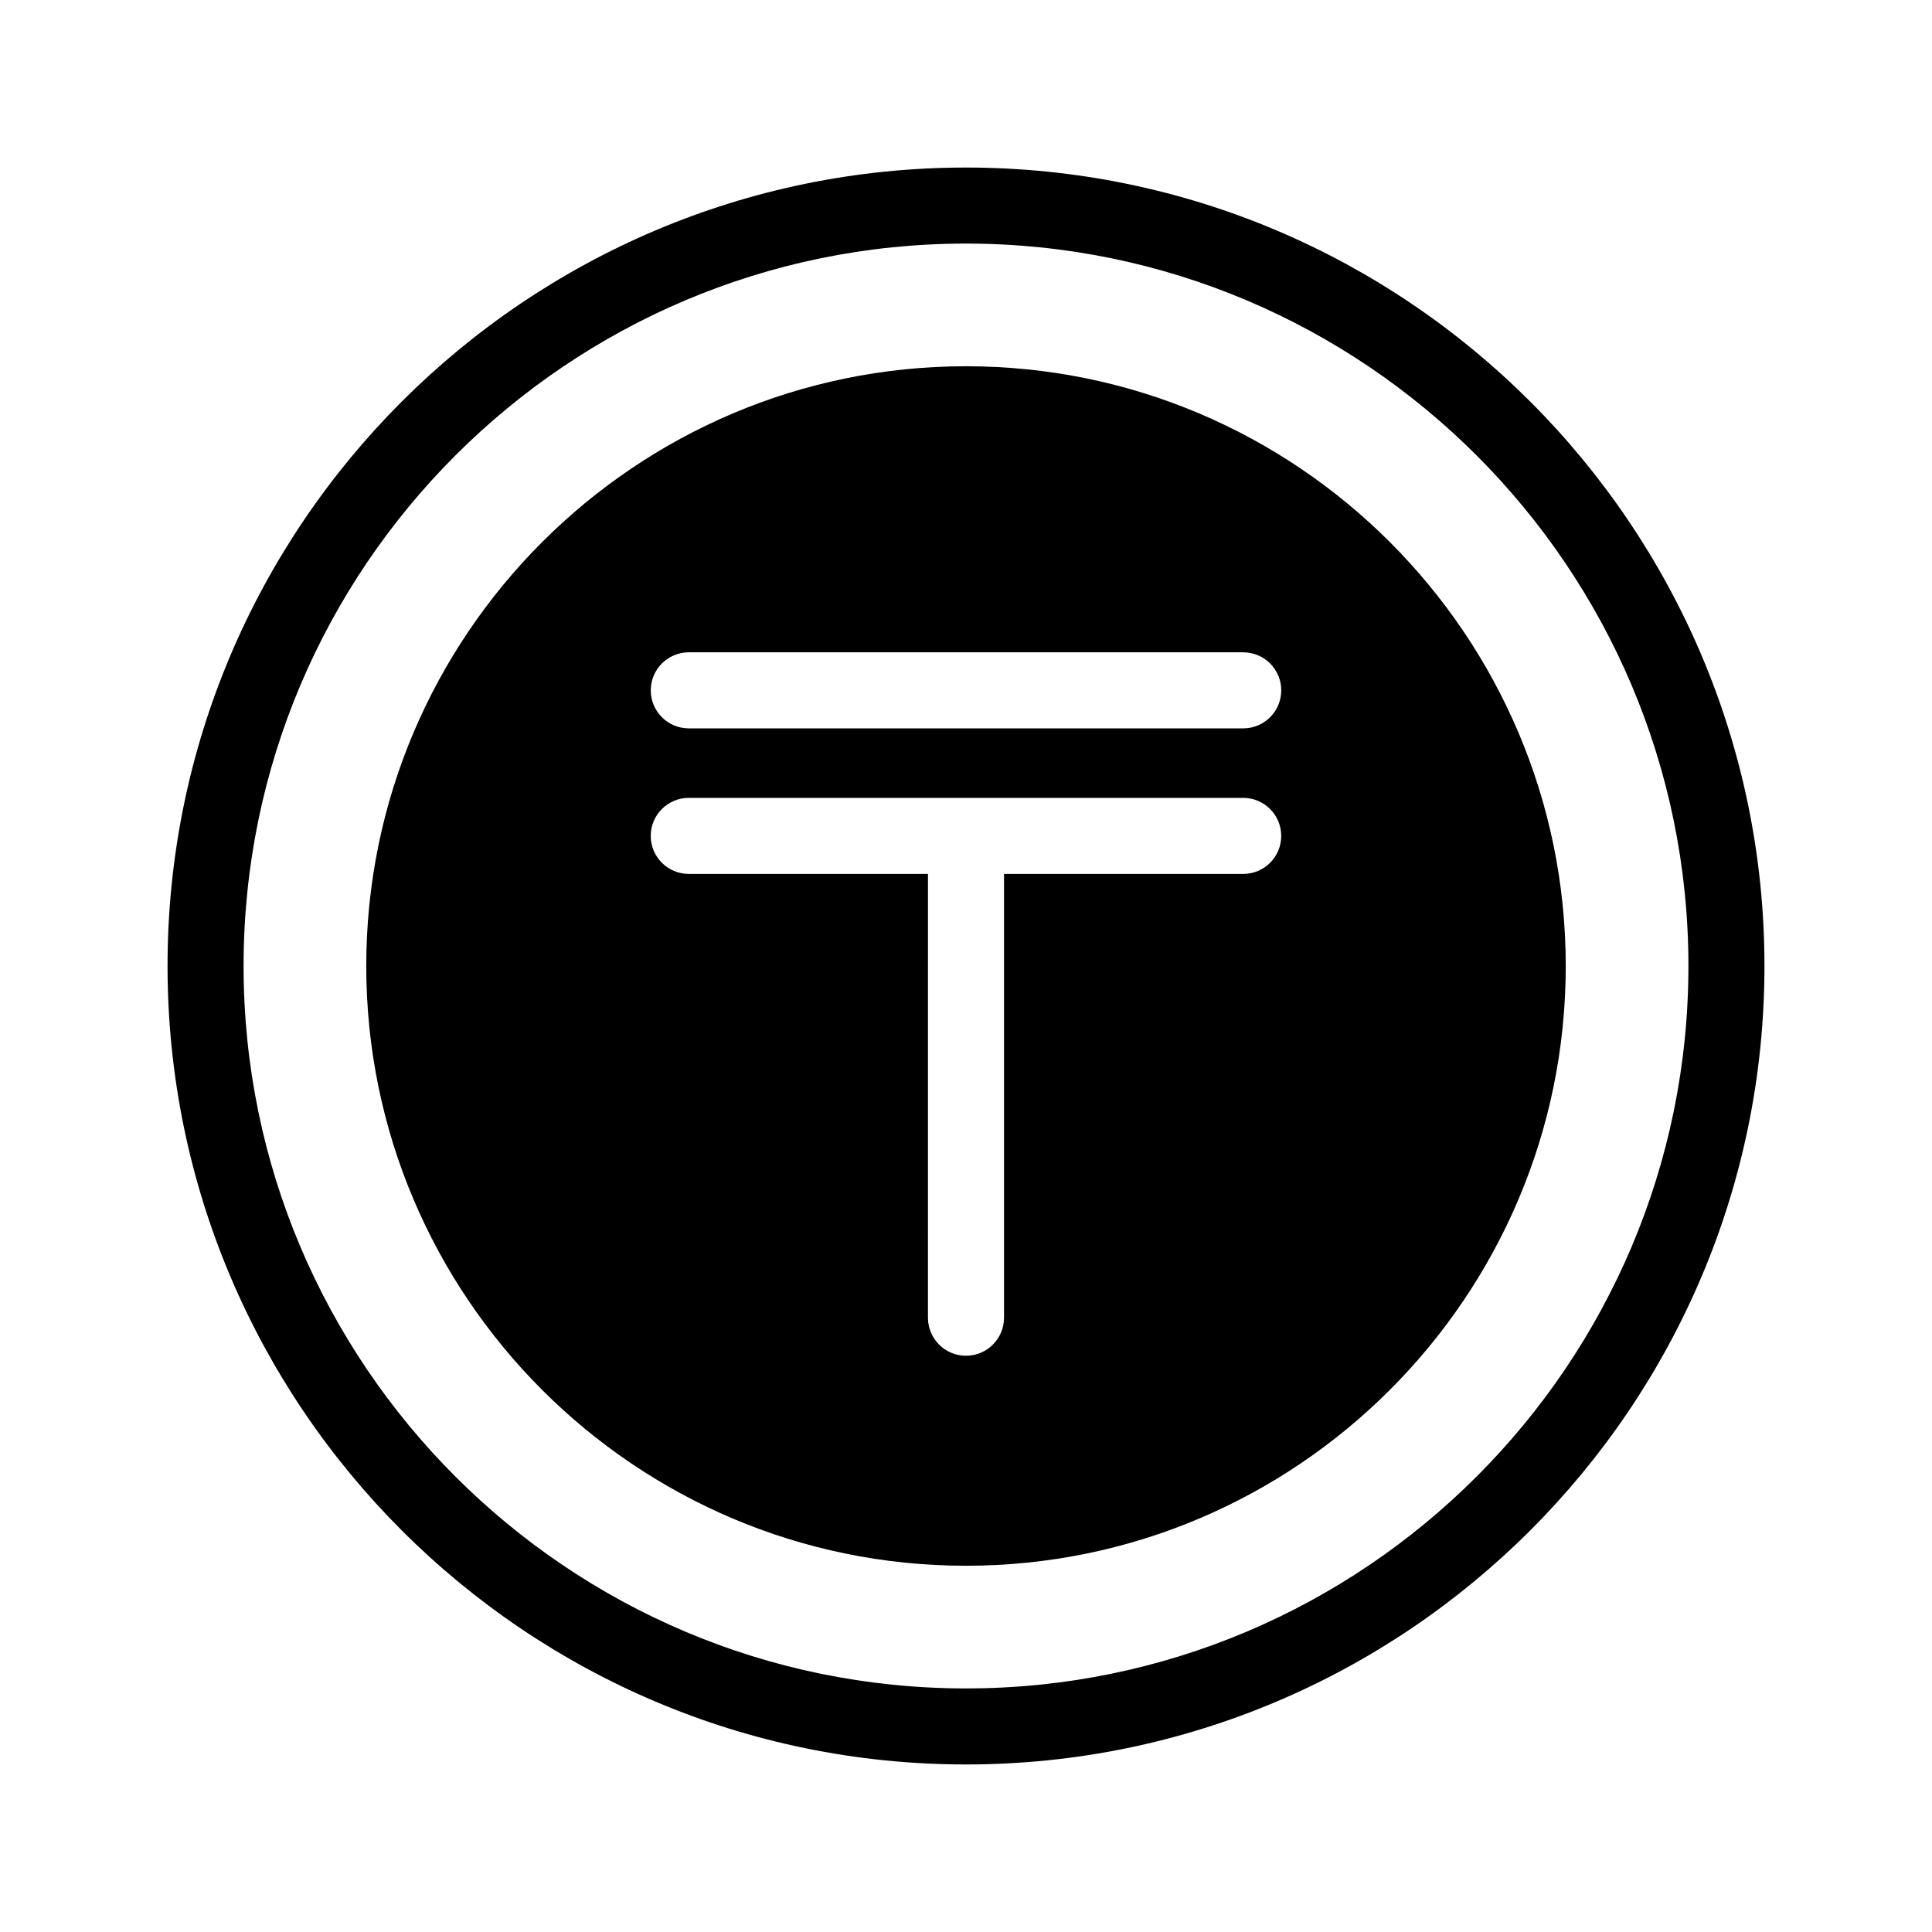
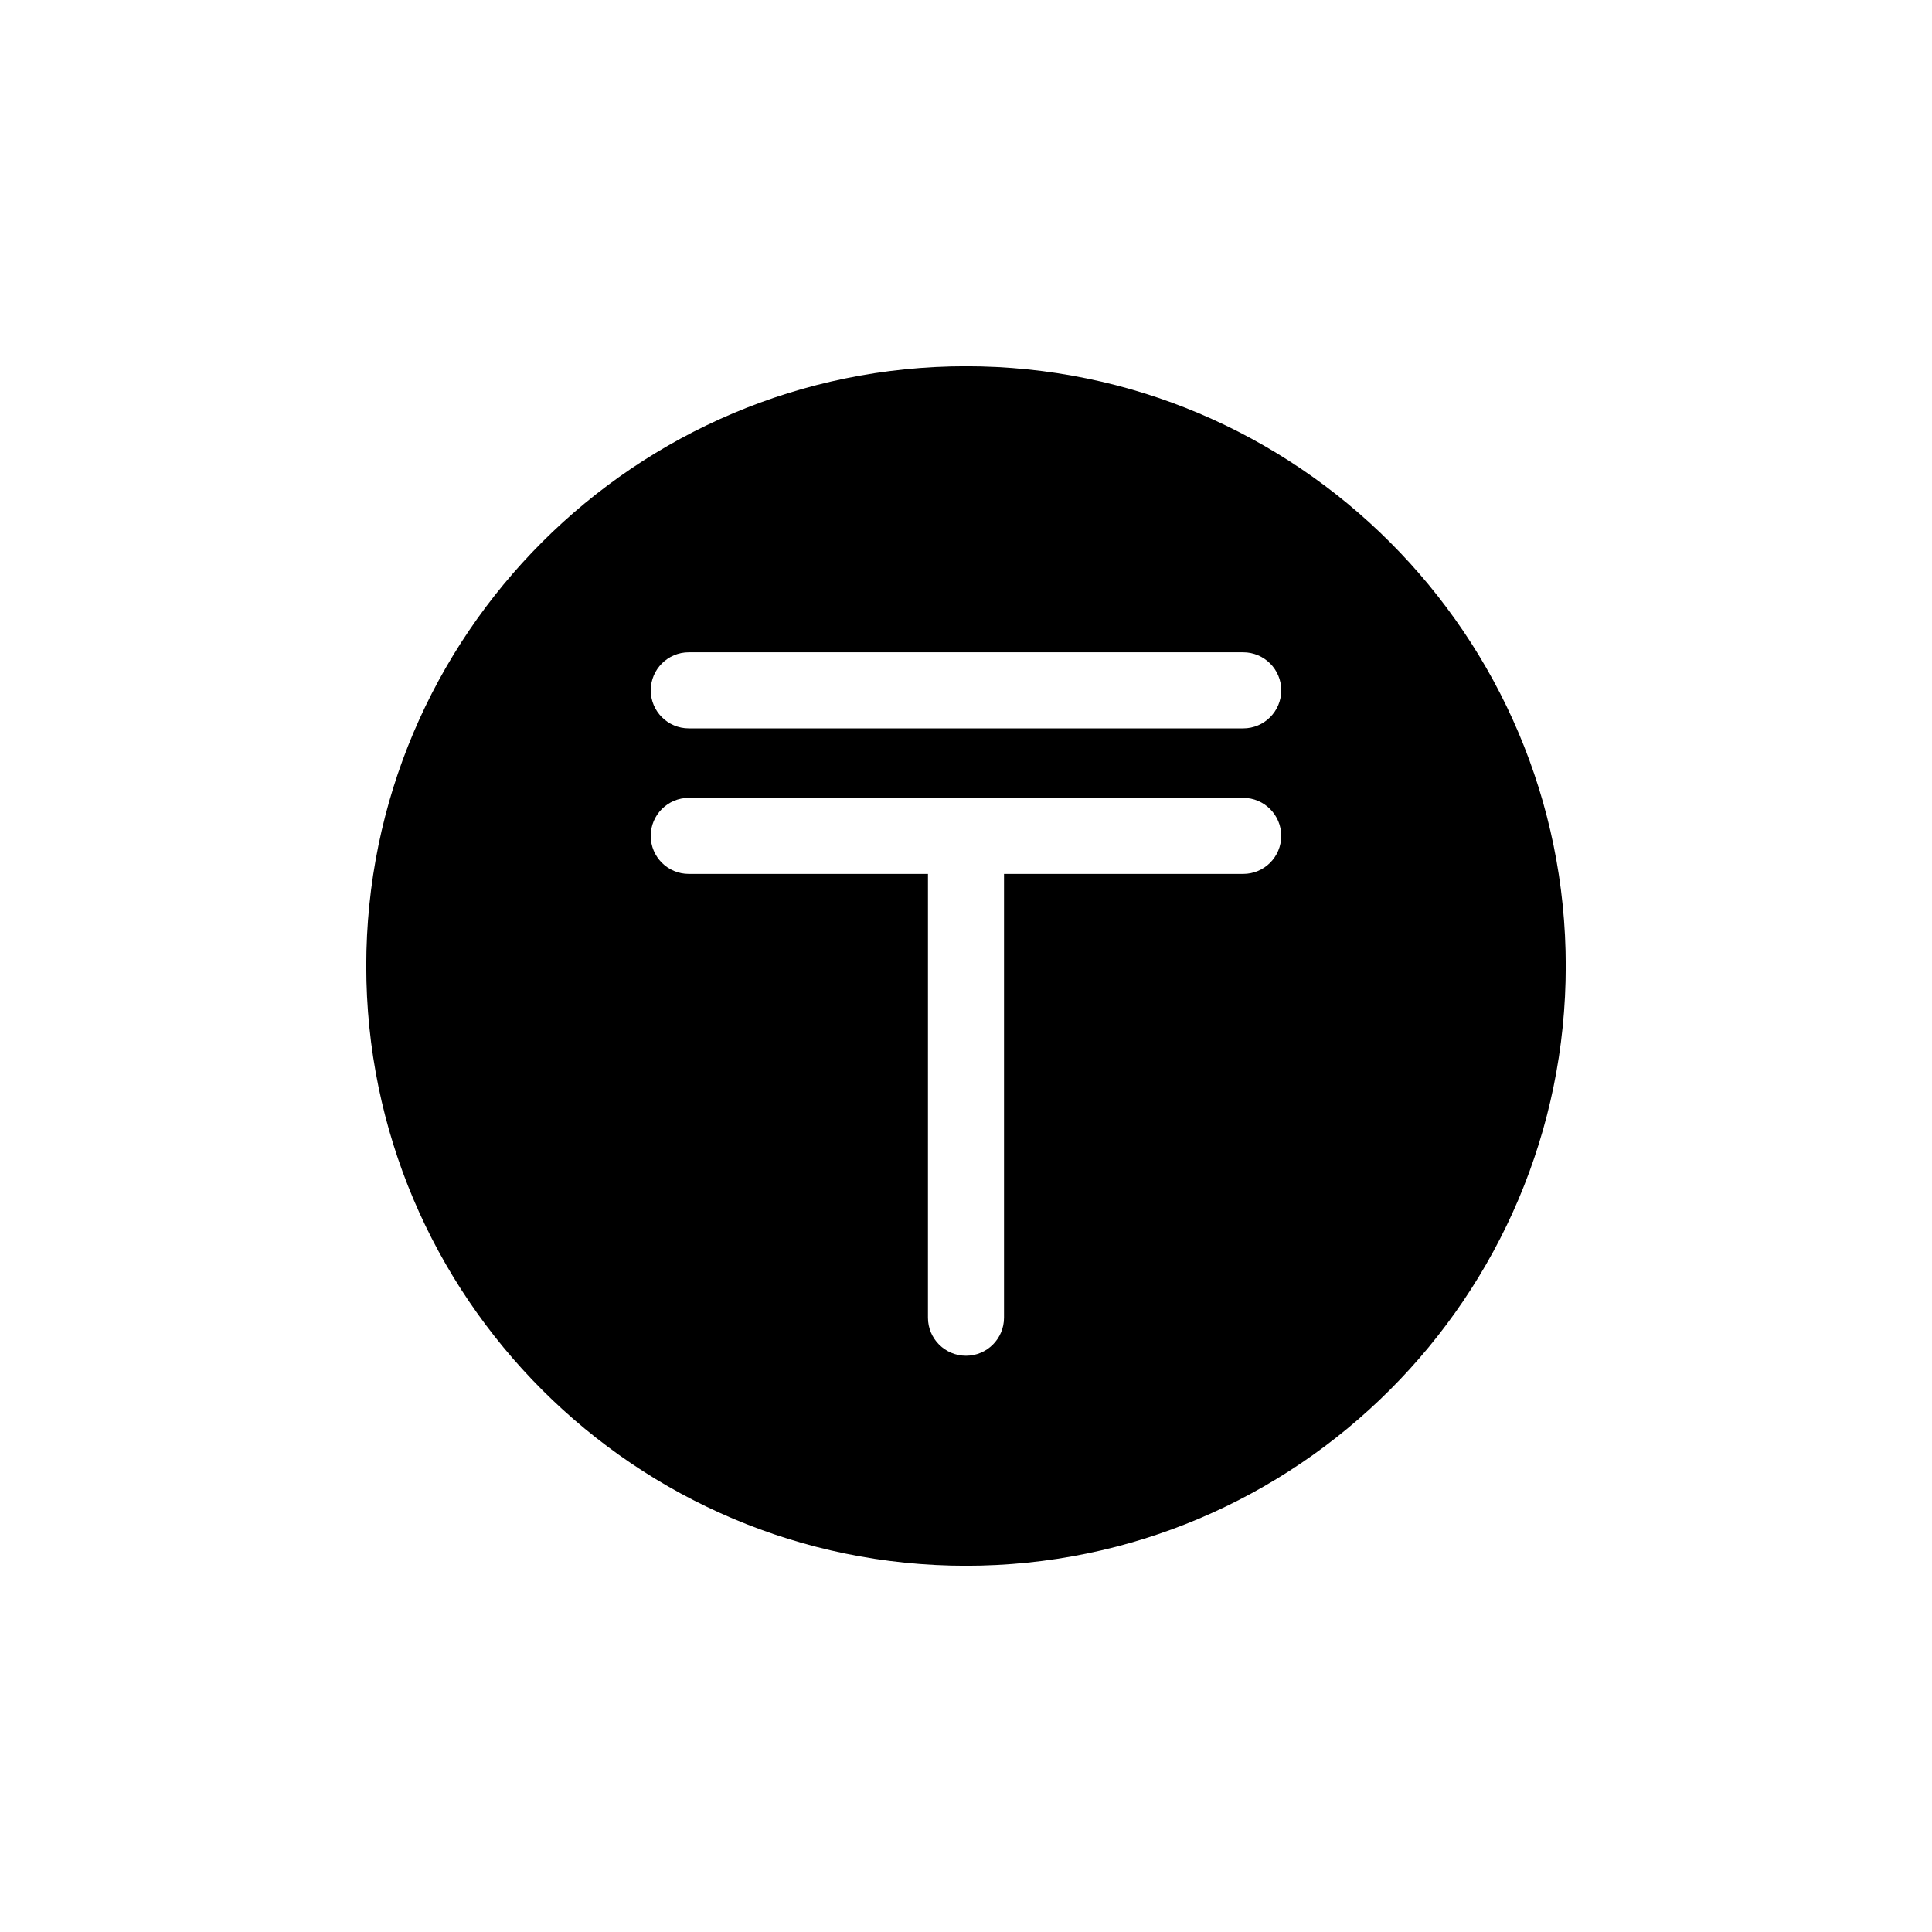
<svg xmlns="http://www.w3.org/2000/svg" fill="#000000" width="800px" height="800px" version="1.1" viewBox="144 144 512 512">
  <g>
-     <path d="m400 188.4c-116.68 0-211.6 94.922-211.6 211.6 0 116.68 94.922 211.6 211.6 211.6 116.68 0 211.6-94.922 211.6-211.6-0.004-116.68-94.926-211.6-211.6-211.6zm0 403.05c-105.56 0-191.45-85.883-191.45-191.45 0-105.56 85.883-191.45 191.45-191.45 105.56 0 191.45 85.883 191.45 191.45-0.004 105.57-85.887 191.45-191.45 191.45z" />
    <path d="m400 241.06c-87.645 0-158.94 71.301-158.94 158.94s71.297 158.94 158.94 158.94c87.641 0 158.94-71.301 158.94-158.94 0-87.645-71.301-158.94-158.94-158.94zm73.465 134.54h-63.391v117.61c0 5.562-4.516 10.078-10.078 10.078s-10.078-4.516-10.078-10.078l0.004-117.61h-63.391c-5.562 0-10.078-4.516-10.078-10.078s4.516-10.078 10.078-10.078h146.93c5.562 0 10.078 4.516 10.078 10.078 0 5.566-4.508 10.078-10.07 10.078zm0-38.574h-146.93c-5.562 0-10.078-4.516-10.078-10.078s4.516-10.078 10.078-10.078h146.93c5.562 0 10.078 4.516 10.078 10.078s-4.508 10.078-10.07 10.078z" />
  </g>
</svg>